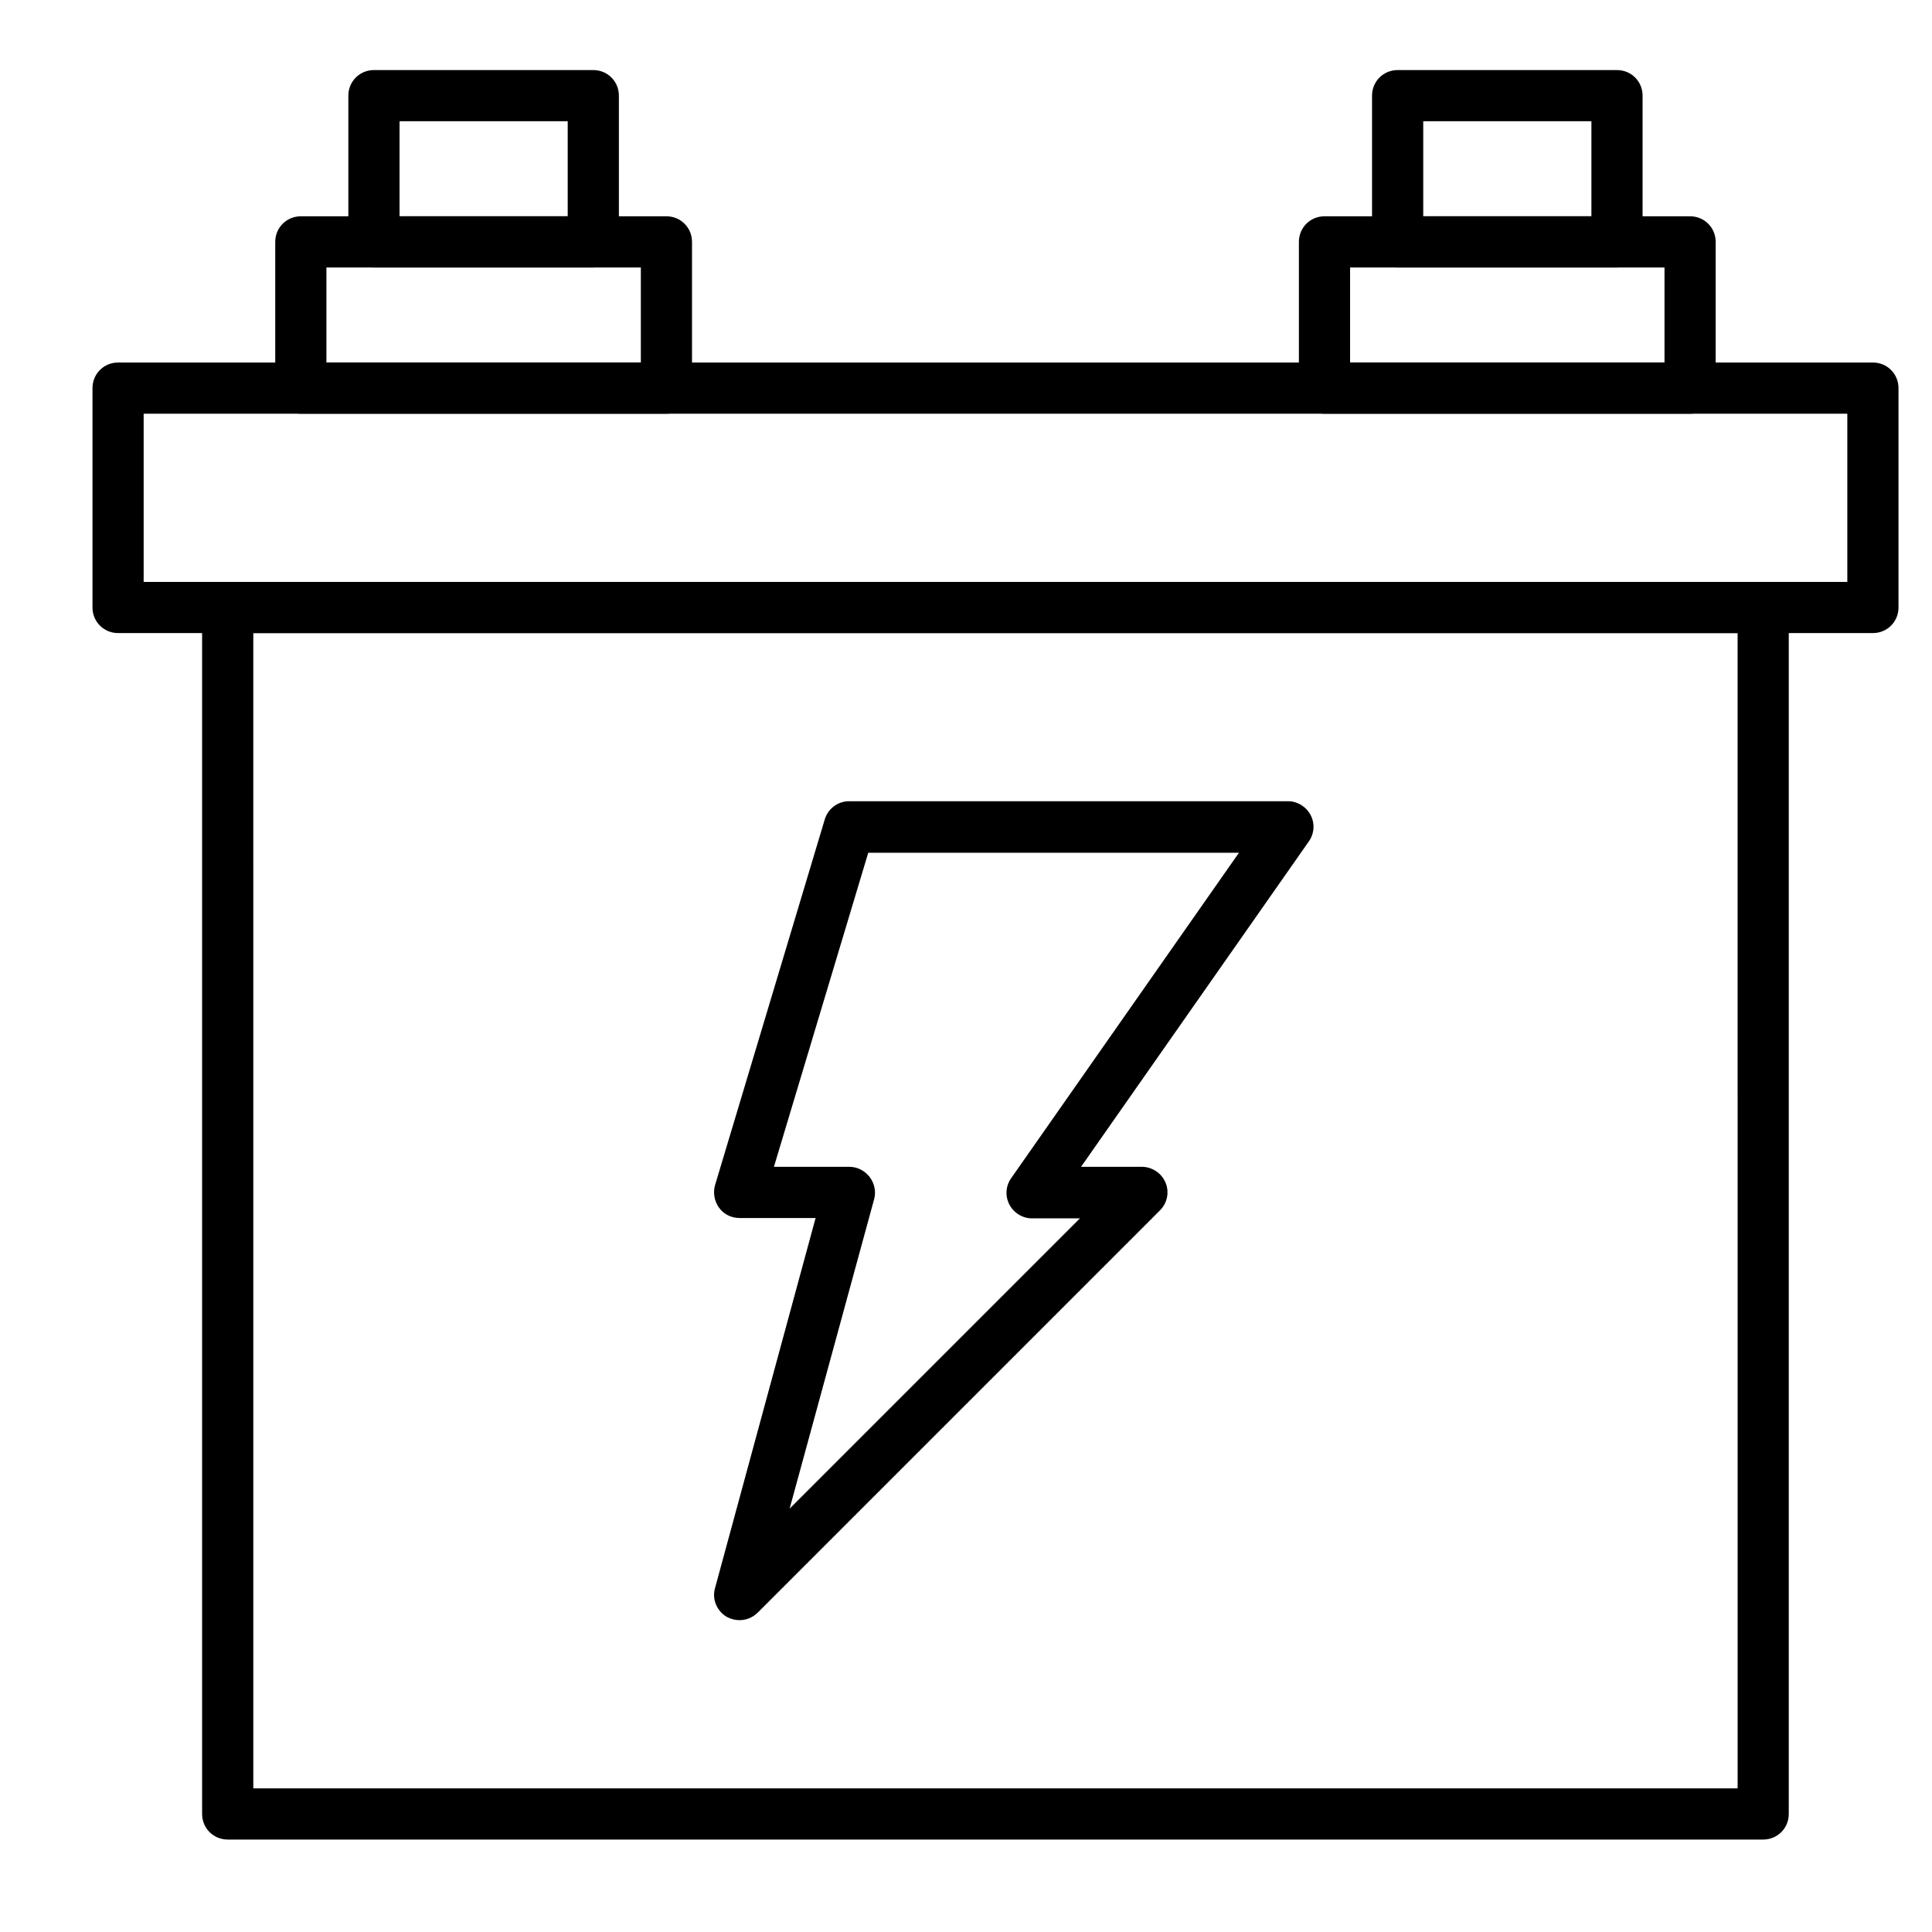
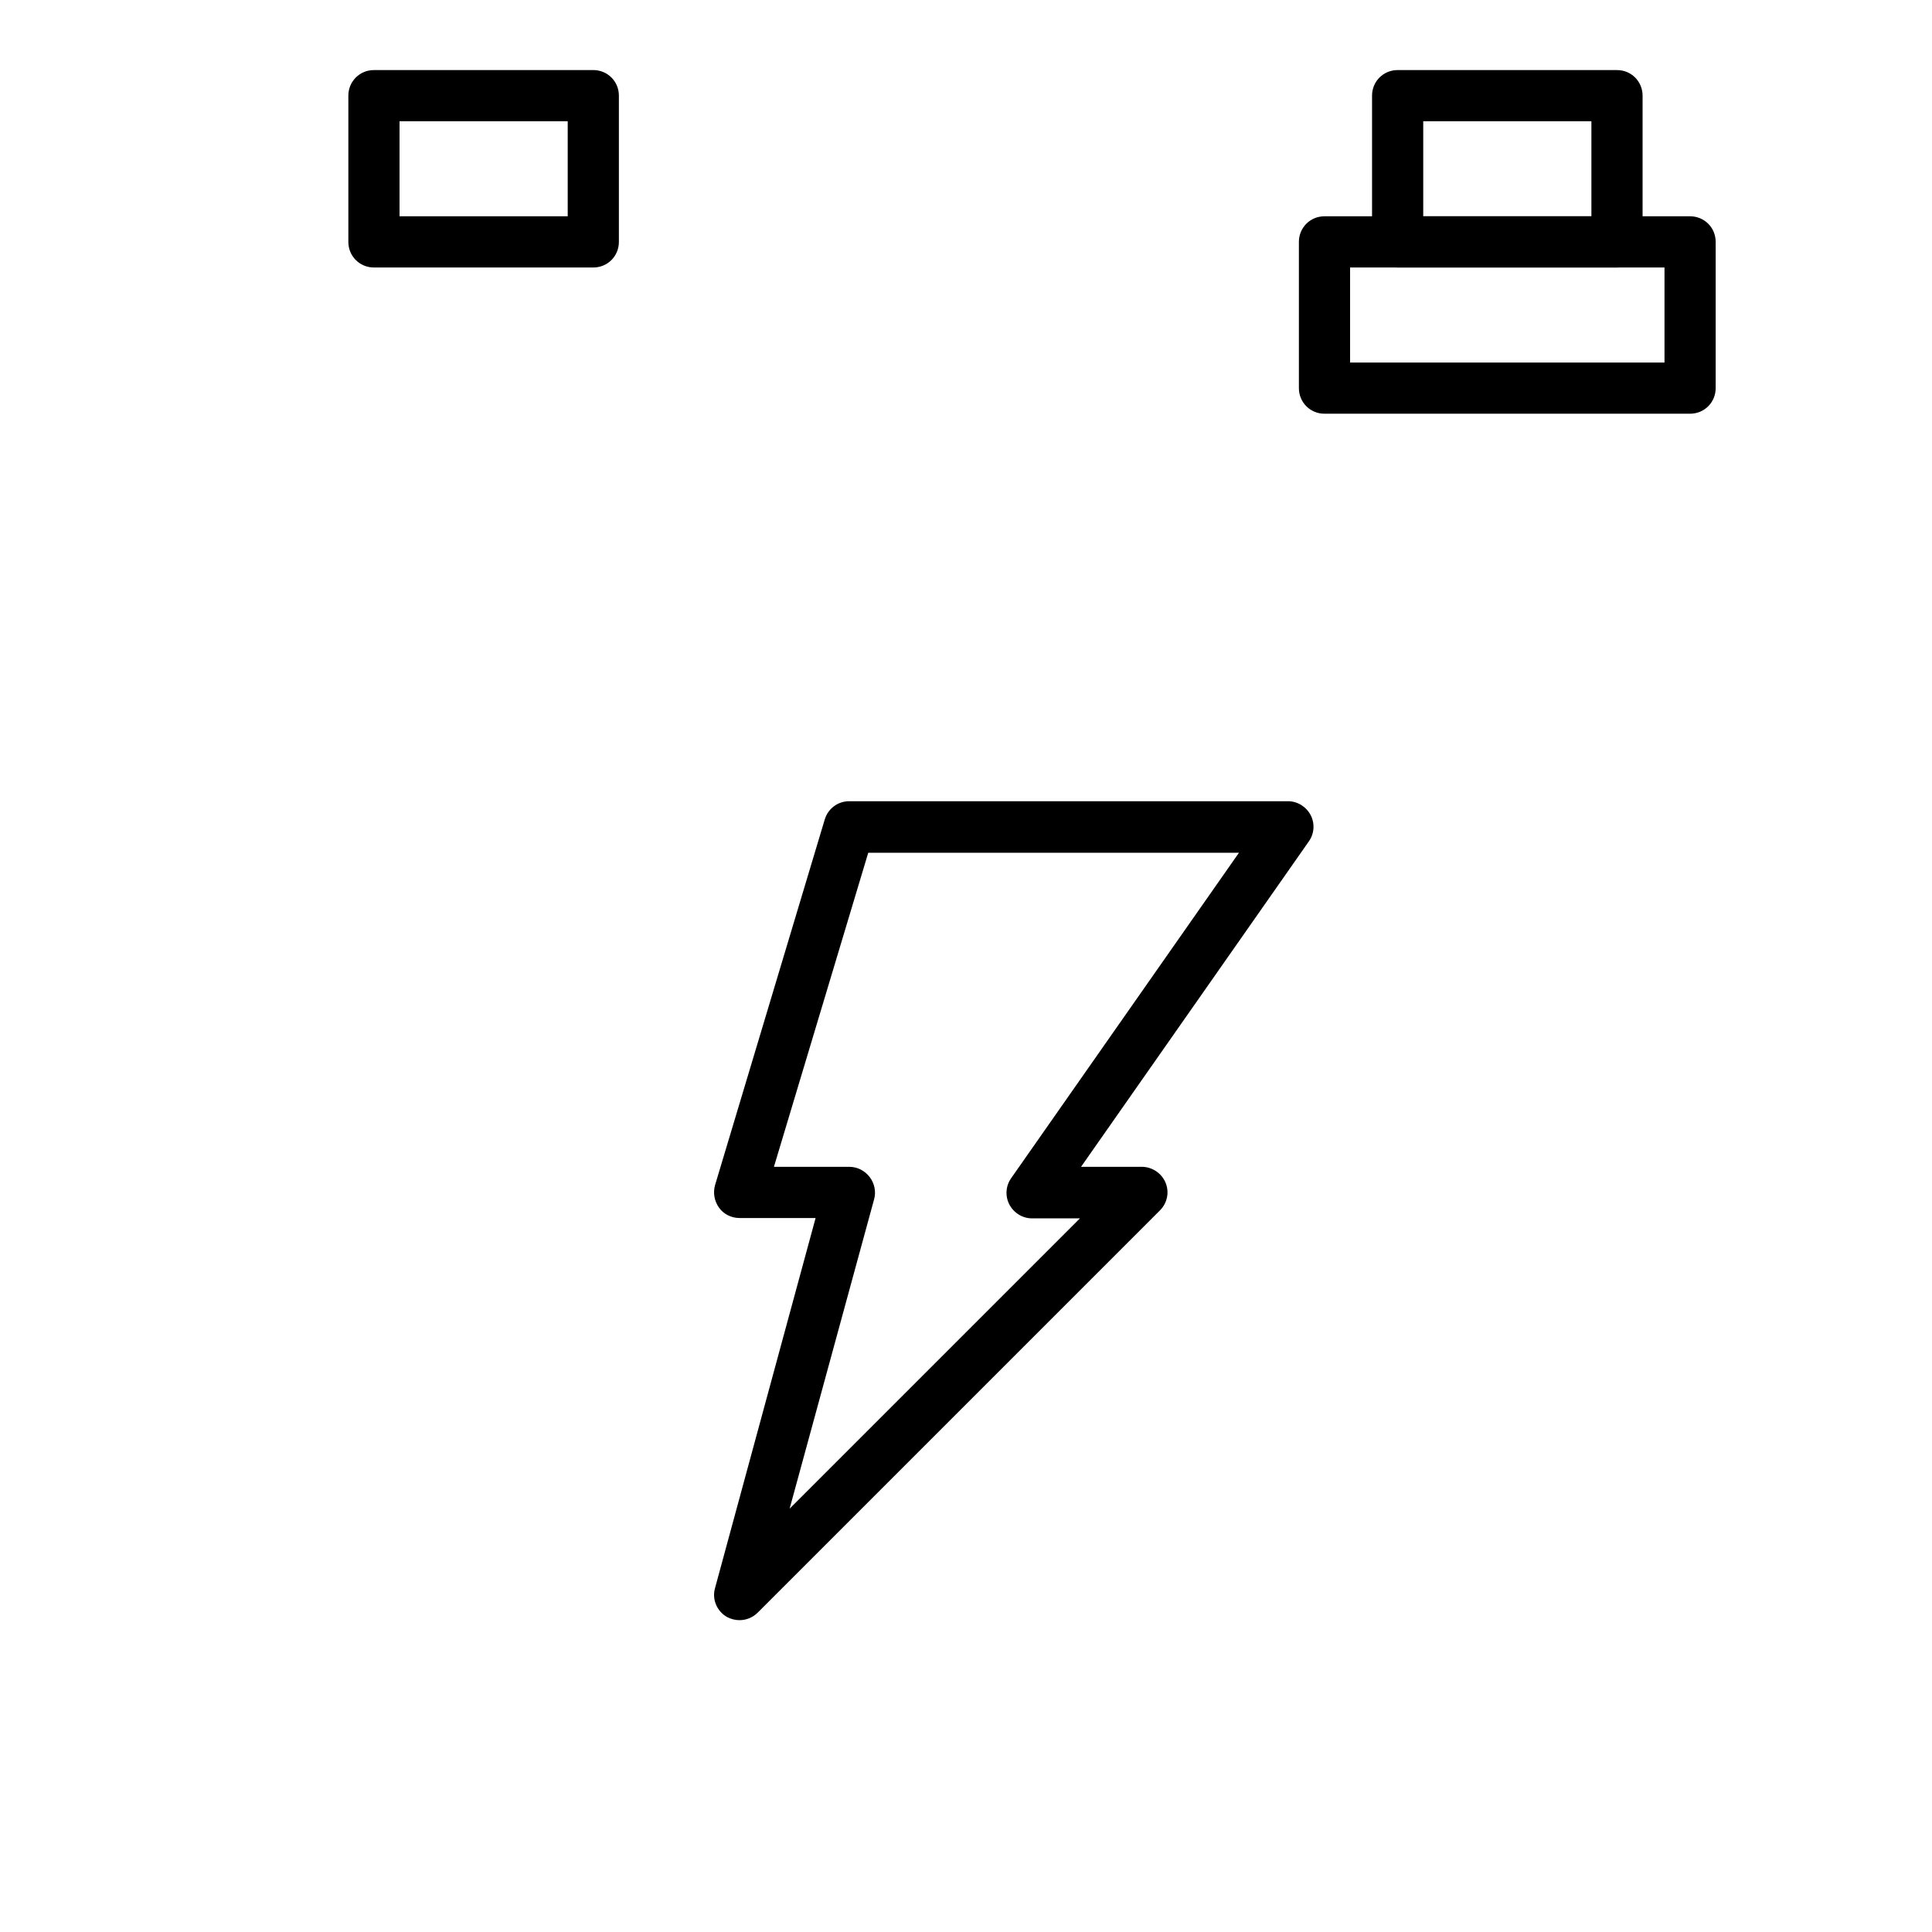
<svg xmlns="http://www.w3.org/2000/svg" fill="#000000" width="800px" height="800px" version="1.1" viewBox="144 144 512 512">
  <g>
-     <path d="m611.27 631.5h-406.93c-3.777 0-6.781-3.004-6.781-6.781v-319.73c0-3.777 3.004-6.781 6.781-6.781h406.92c3.777 0 6.781 3.004 6.781 6.781v319.73c0.004 3.777-3 6.781-6.777 6.781zm-400.14-13.562h393.36l-0.004-306.16h-393.36z" />
-     <path d="m640.34 311.77h-465.05c-3.777 0-6.781-3.004-6.781-6.781v-58.133c0-3.777 3.004-6.781 6.781-6.781h465.05c3.777 0 6.781 3.004 6.781 6.781v58.133c0.004 3.781-3 6.781-6.781 6.781zm-458.27-13.562h451.49v-44.566h-451.49z" />
    <path d="m591.89 253.64h-96.887c-3.777 0-6.781-3.004-6.781-6.781v-38.758c0-3.777 3.004-6.781 6.781-6.781h96.887c3.777 0 6.781 3.004 6.781 6.781v38.754c0 3.781-3.004 6.785-6.781 6.785zm-90.105-13.566h83.324v-25.191h-83.324z" />
    <path d="m572.52 214.89h-58.133c-3.777 0-6.781-3.004-6.781-6.781v-38.758c0-3.777 3.004-6.781 6.781-6.781h58.133c3.777 0 6.781 3.004 6.781 6.781v38.754c0.004 3.781-3 6.785-6.781 6.785zm-51.348-13.566h44.566v-25.191h-44.566z" />
-     <path d="m320.61 253.64h-96.887c-3.777 0-6.781-3.004-6.781-6.781v-38.758c0-3.777 3.004-6.781 6.781-6.781h96.887c3.777 0 6.781 3.004 6.781 6.781v38.754c0 3.781-3.004 6.785-6.781 6.785zm-90.105-13.566h83.324v-25.191l-83.324 0.004z" />
    <path d="m301.23 214.89h-58.133c-3.777 0-6.781-3.004-6.781-6.781v-38.758c0-3.777 3.004-6.781 6.781-6.781h58.133c3.777 0 6.781 3.004 6.781 6.781v38.754c0 3.781-3 6.785-6.781 6.785zm-51.348-13.566h44.566v-25.191h-44.566z" />
    <path d="m339.99 573.36c-1.164 0-2.324-0.289-3.391-0.871-2.617-1.551-3.973-4.652-3.102-7.652l26.645-98.051h-20.152c-2.133 0-4.168-0.969-5.426-2.715-1.258-1.742-1.648-3.973-1.066-6.008l29.066-96.887c0.871-2.906 3.488-4.844 6.492-4.844h116.27c2.519 0 4.844 1.453 6.008 3.68 1.164 2.231 0.969 4.941-0.484 6.977l-60.359 86.227h16.082c2.715 0 5.231 1.648 6.297 4.168 1.066 2.519 0.484 5.426-1.453 7.363l-106.58 106.58c-1.355 1.355-3.098 2.031-4.844 2.031zm9.109-120.14h19.957c2.133 0 4.07 0.969 5.426 2.715 1.258 1.648 1.742 3.875 1.16 5.91l-22.383 81.965 76.93-76.93h-12.691c-2.519 0-4.844-1.453-6.008-3.68-1.164-2.231-0.969-4.941 0.484-6.977l60.359-86.23h-98.242z" />
  </g>
</svg>